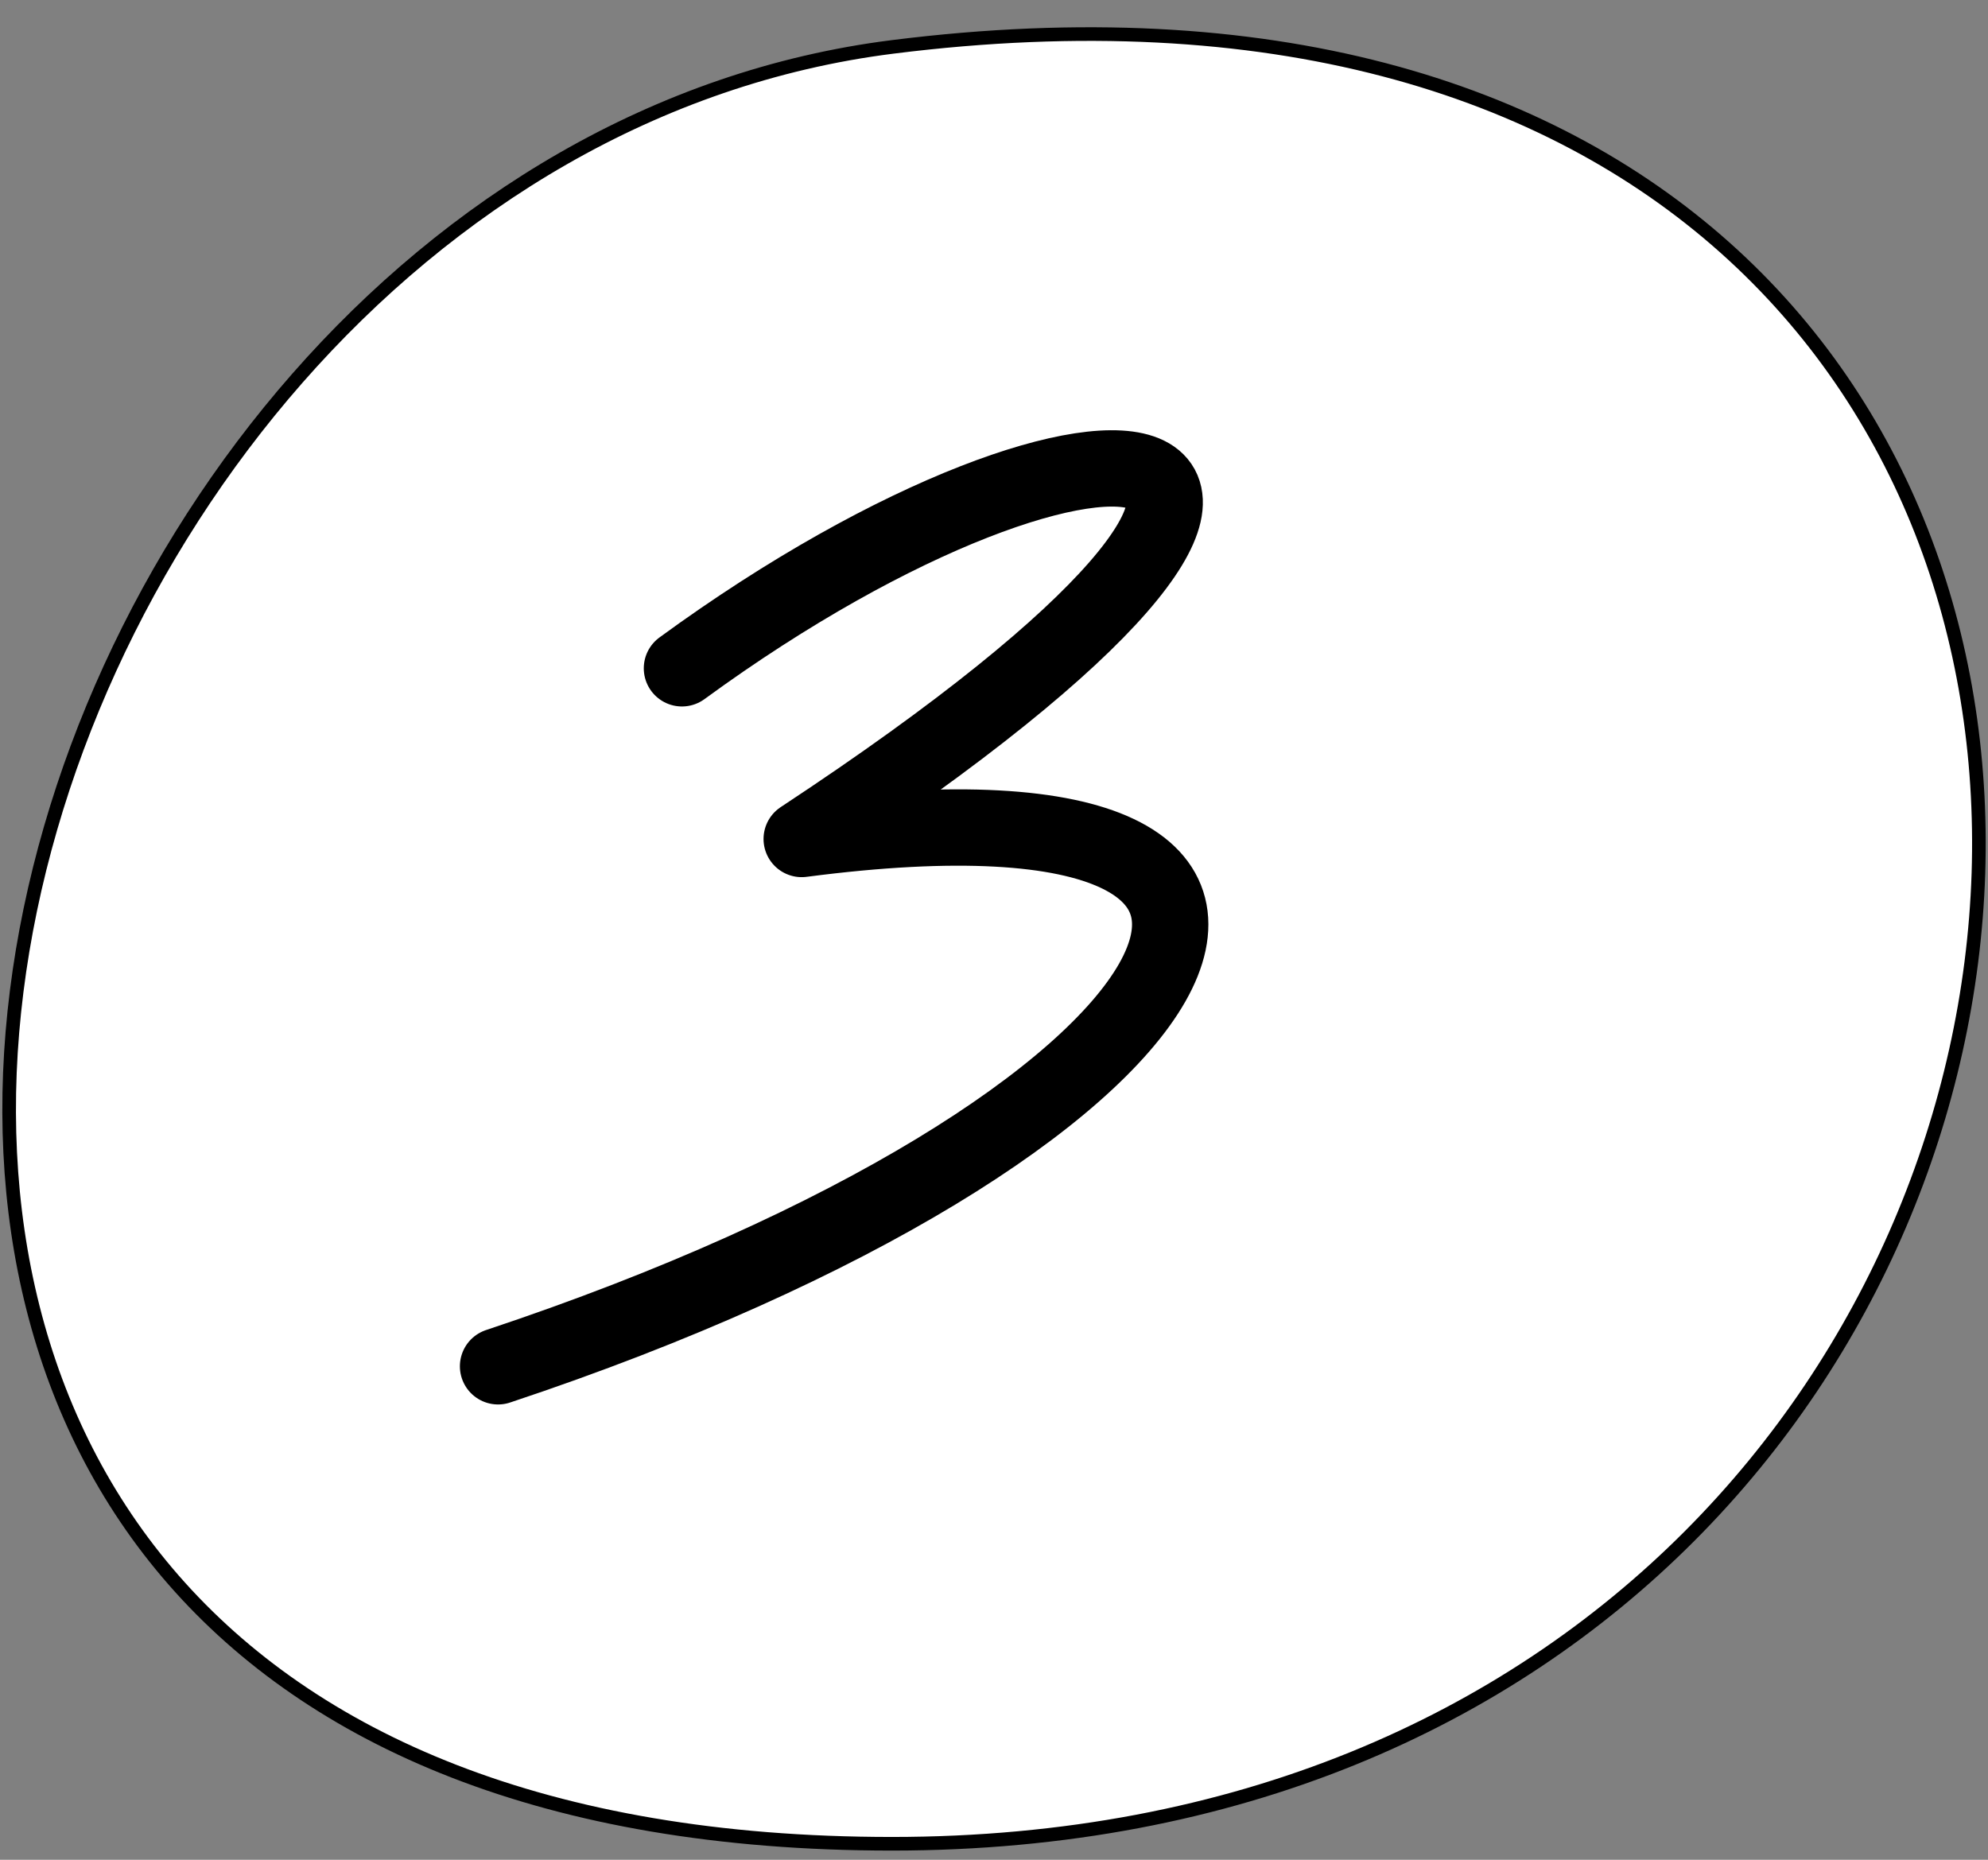
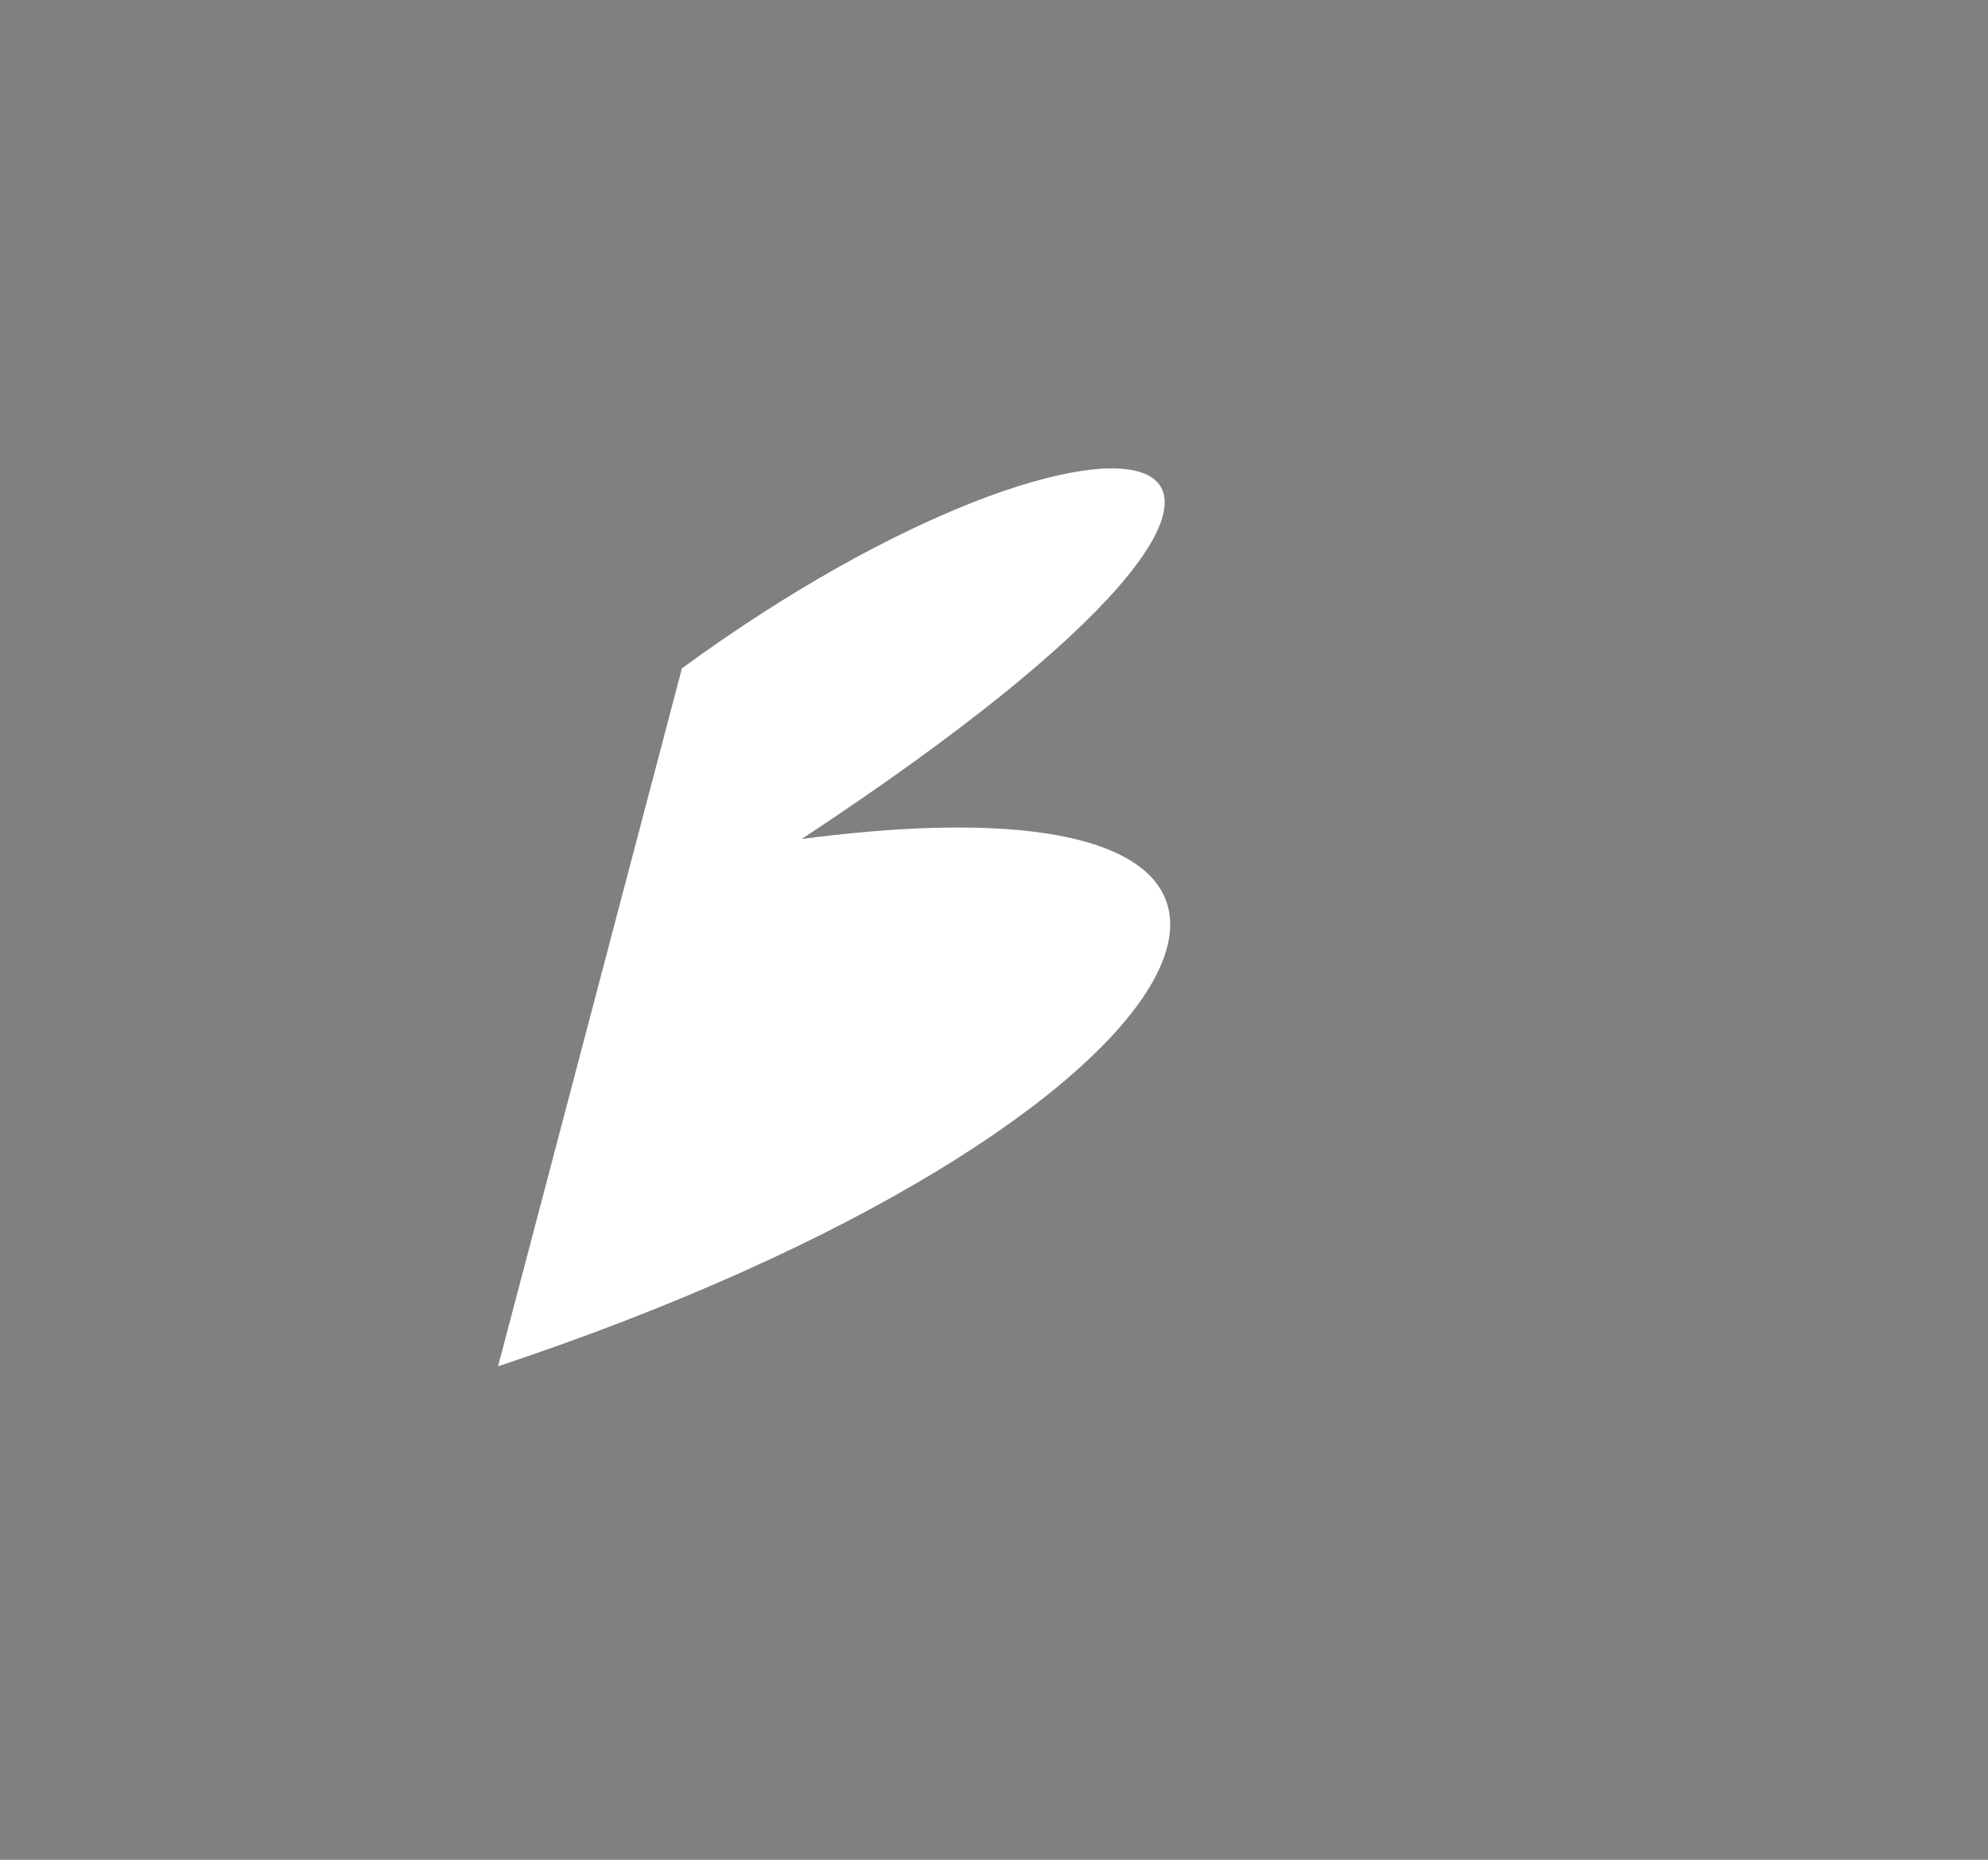
<svg xmlns="http://www.w3.org/2000/svg" width="62" height="58" viewBox="0 0 62 58" fill="none">
  <rect x="0" y="0" width="62" height="58" fill="#808080" stroke="none" />
-   <path d="M27.841 1.462C39.644 -0.022 48.224 2.753 53.791 7.717C59.36 12.683 61.941 19.863 61.701 27.24C61.222 41.993 49.46 57.501 27.814 57.501C16.974 57.501 9.735 54.22 5.416 49.278C1.096 44.334 -0.332 37.694 0.52 30.915C2.226 17.34 13.053 3.322 27.841 1.462Z" fill="white" stroke="#0496F6" style="fill:white;fill-opacity:1;stroke:#0496F6;stroke:color(display-p3 0.016 0.588 0.965);stroke-opacity:1;" stroke-width="0.425" />
  <path d="M21.268 20.842C34.695 11.032 45.3 12.796 25.003 26.165C44.388 23.63 37.924 35.164 15.533 42.61" fill="white" style="fill:white;fill-opacity:1;" />
-   <path d="M21.268 20.842C34.695 11.032 45.3 12.796 25.003 26.165C44.388 23.63 37.924 35.164 15.533 42.61" stroke="#0496F6" style="stroke:#0496F6;stroke:color(display-p3 0.016 0.588 0.965);stroke-opacity:1;" stroke-width="2.381" stroke-linecap="round" stroke-linejoin="round" />
</svg>